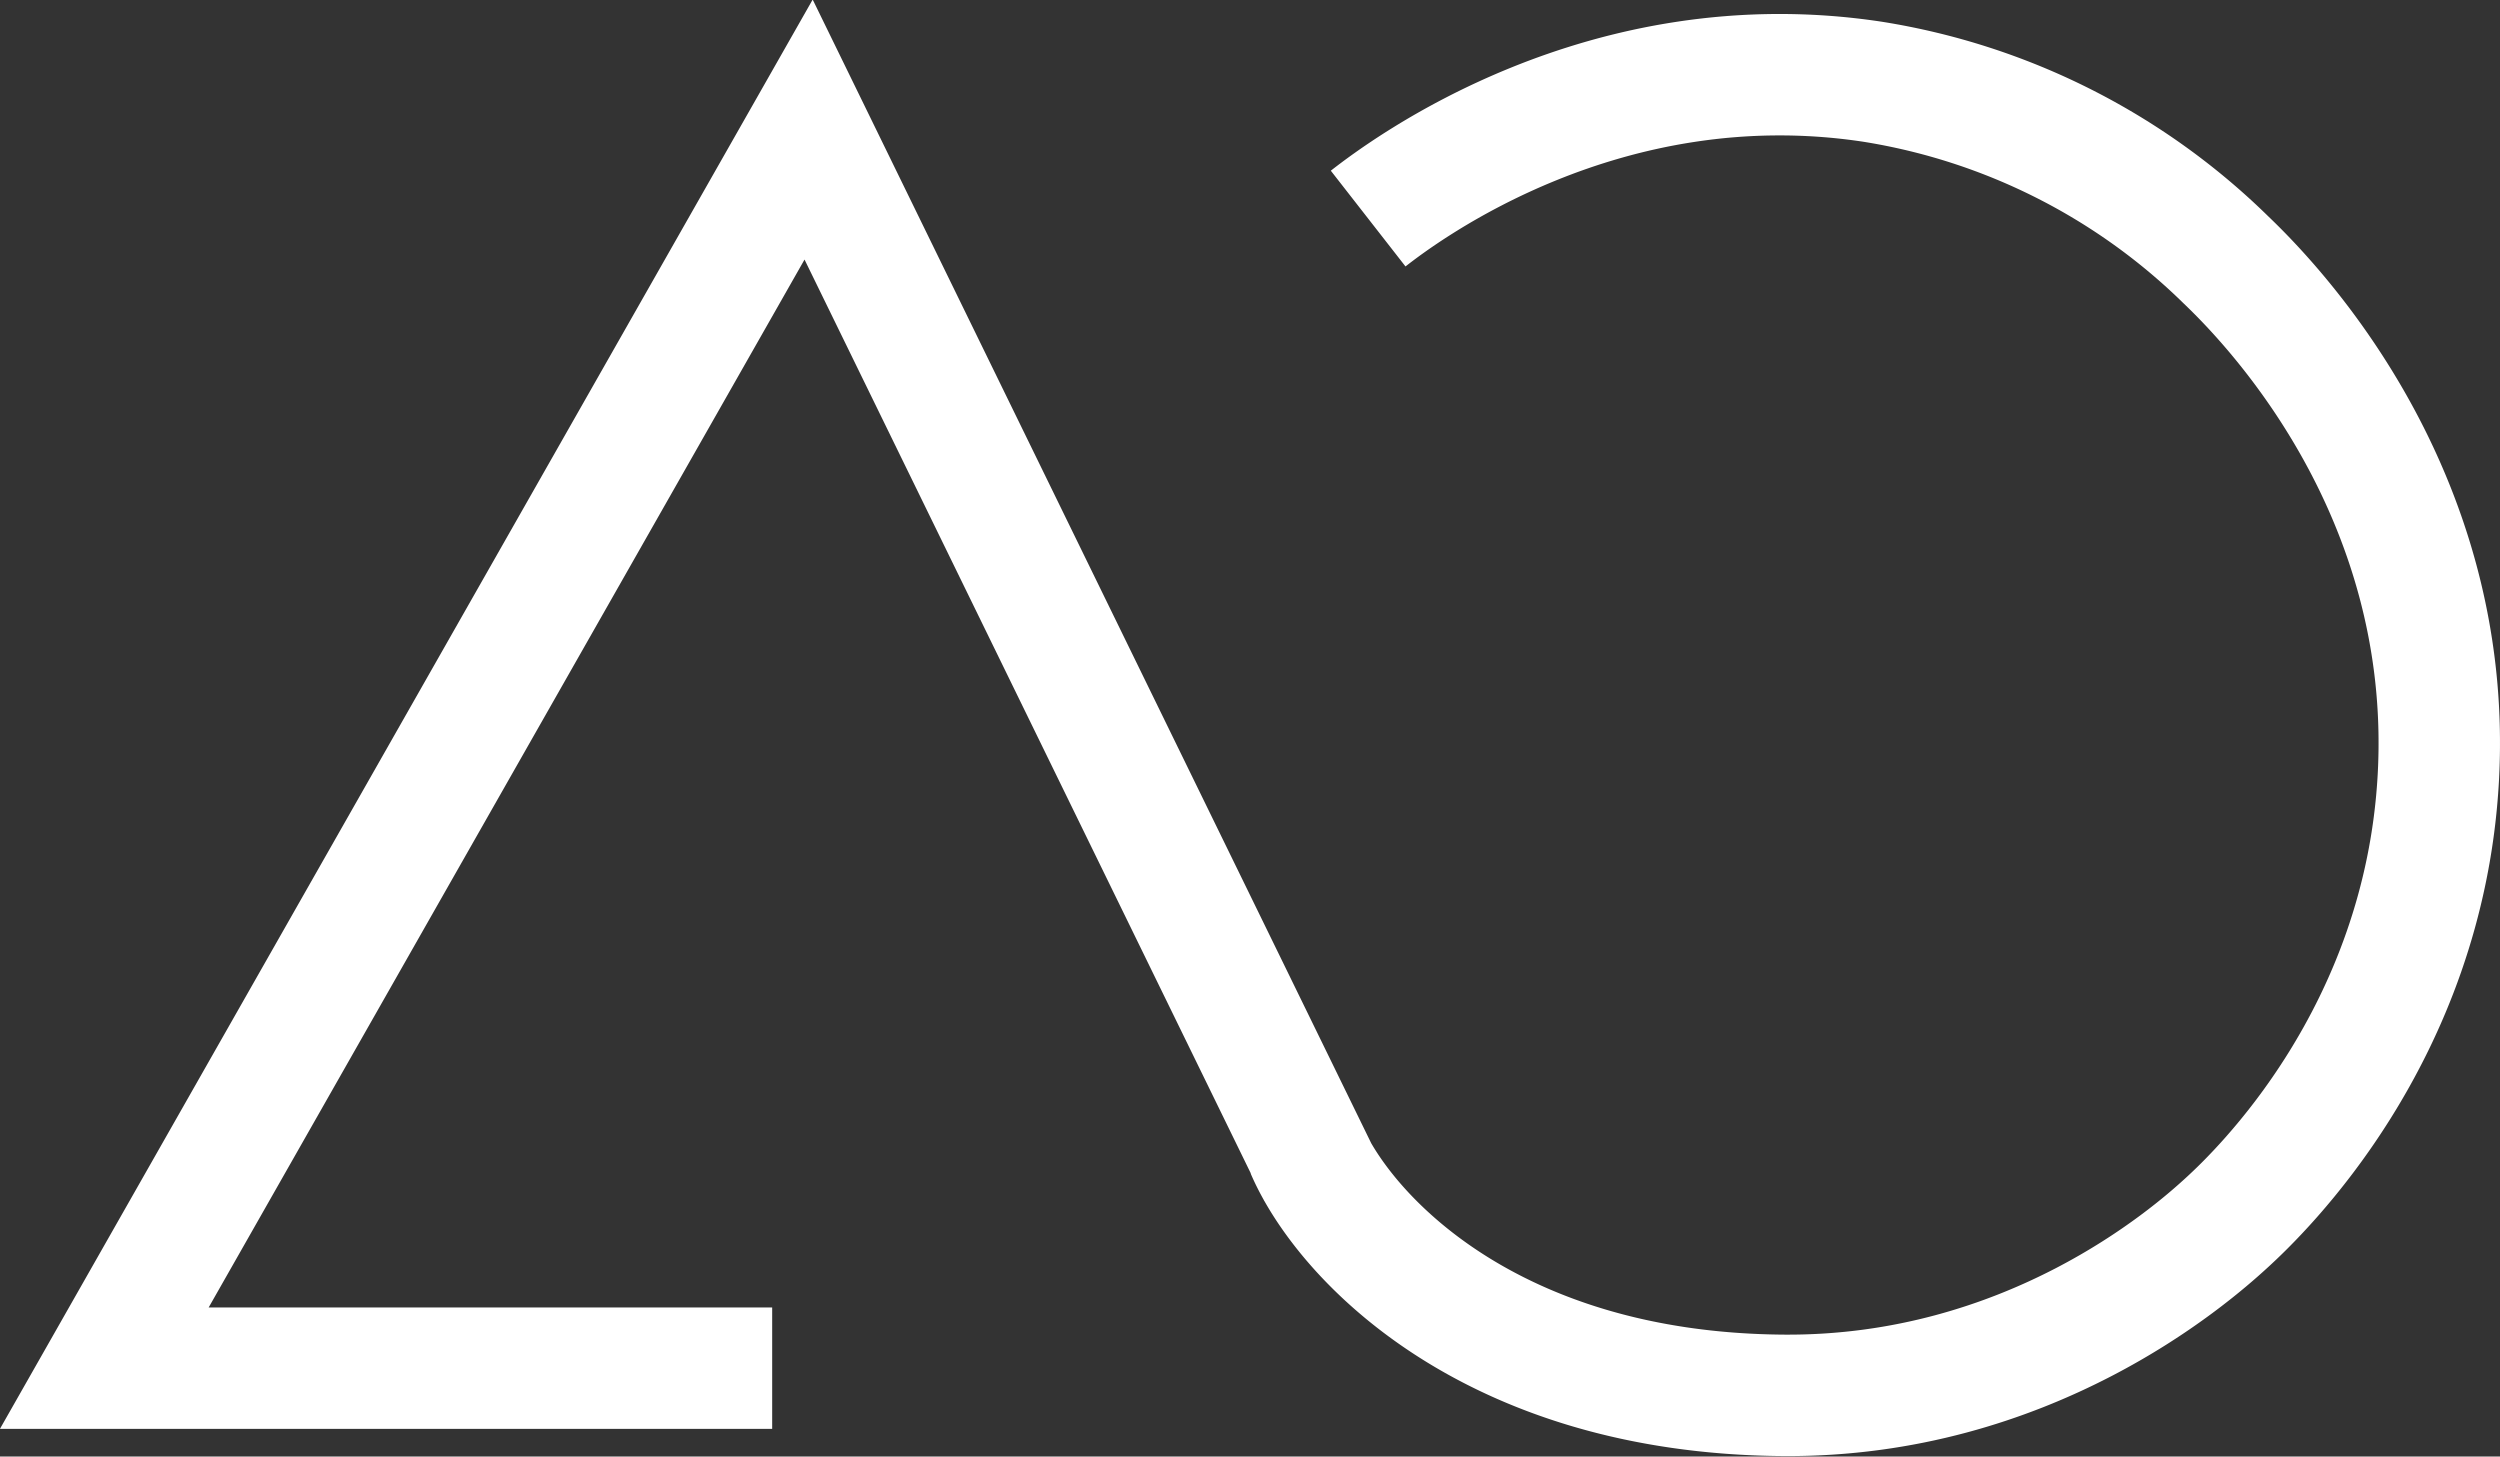
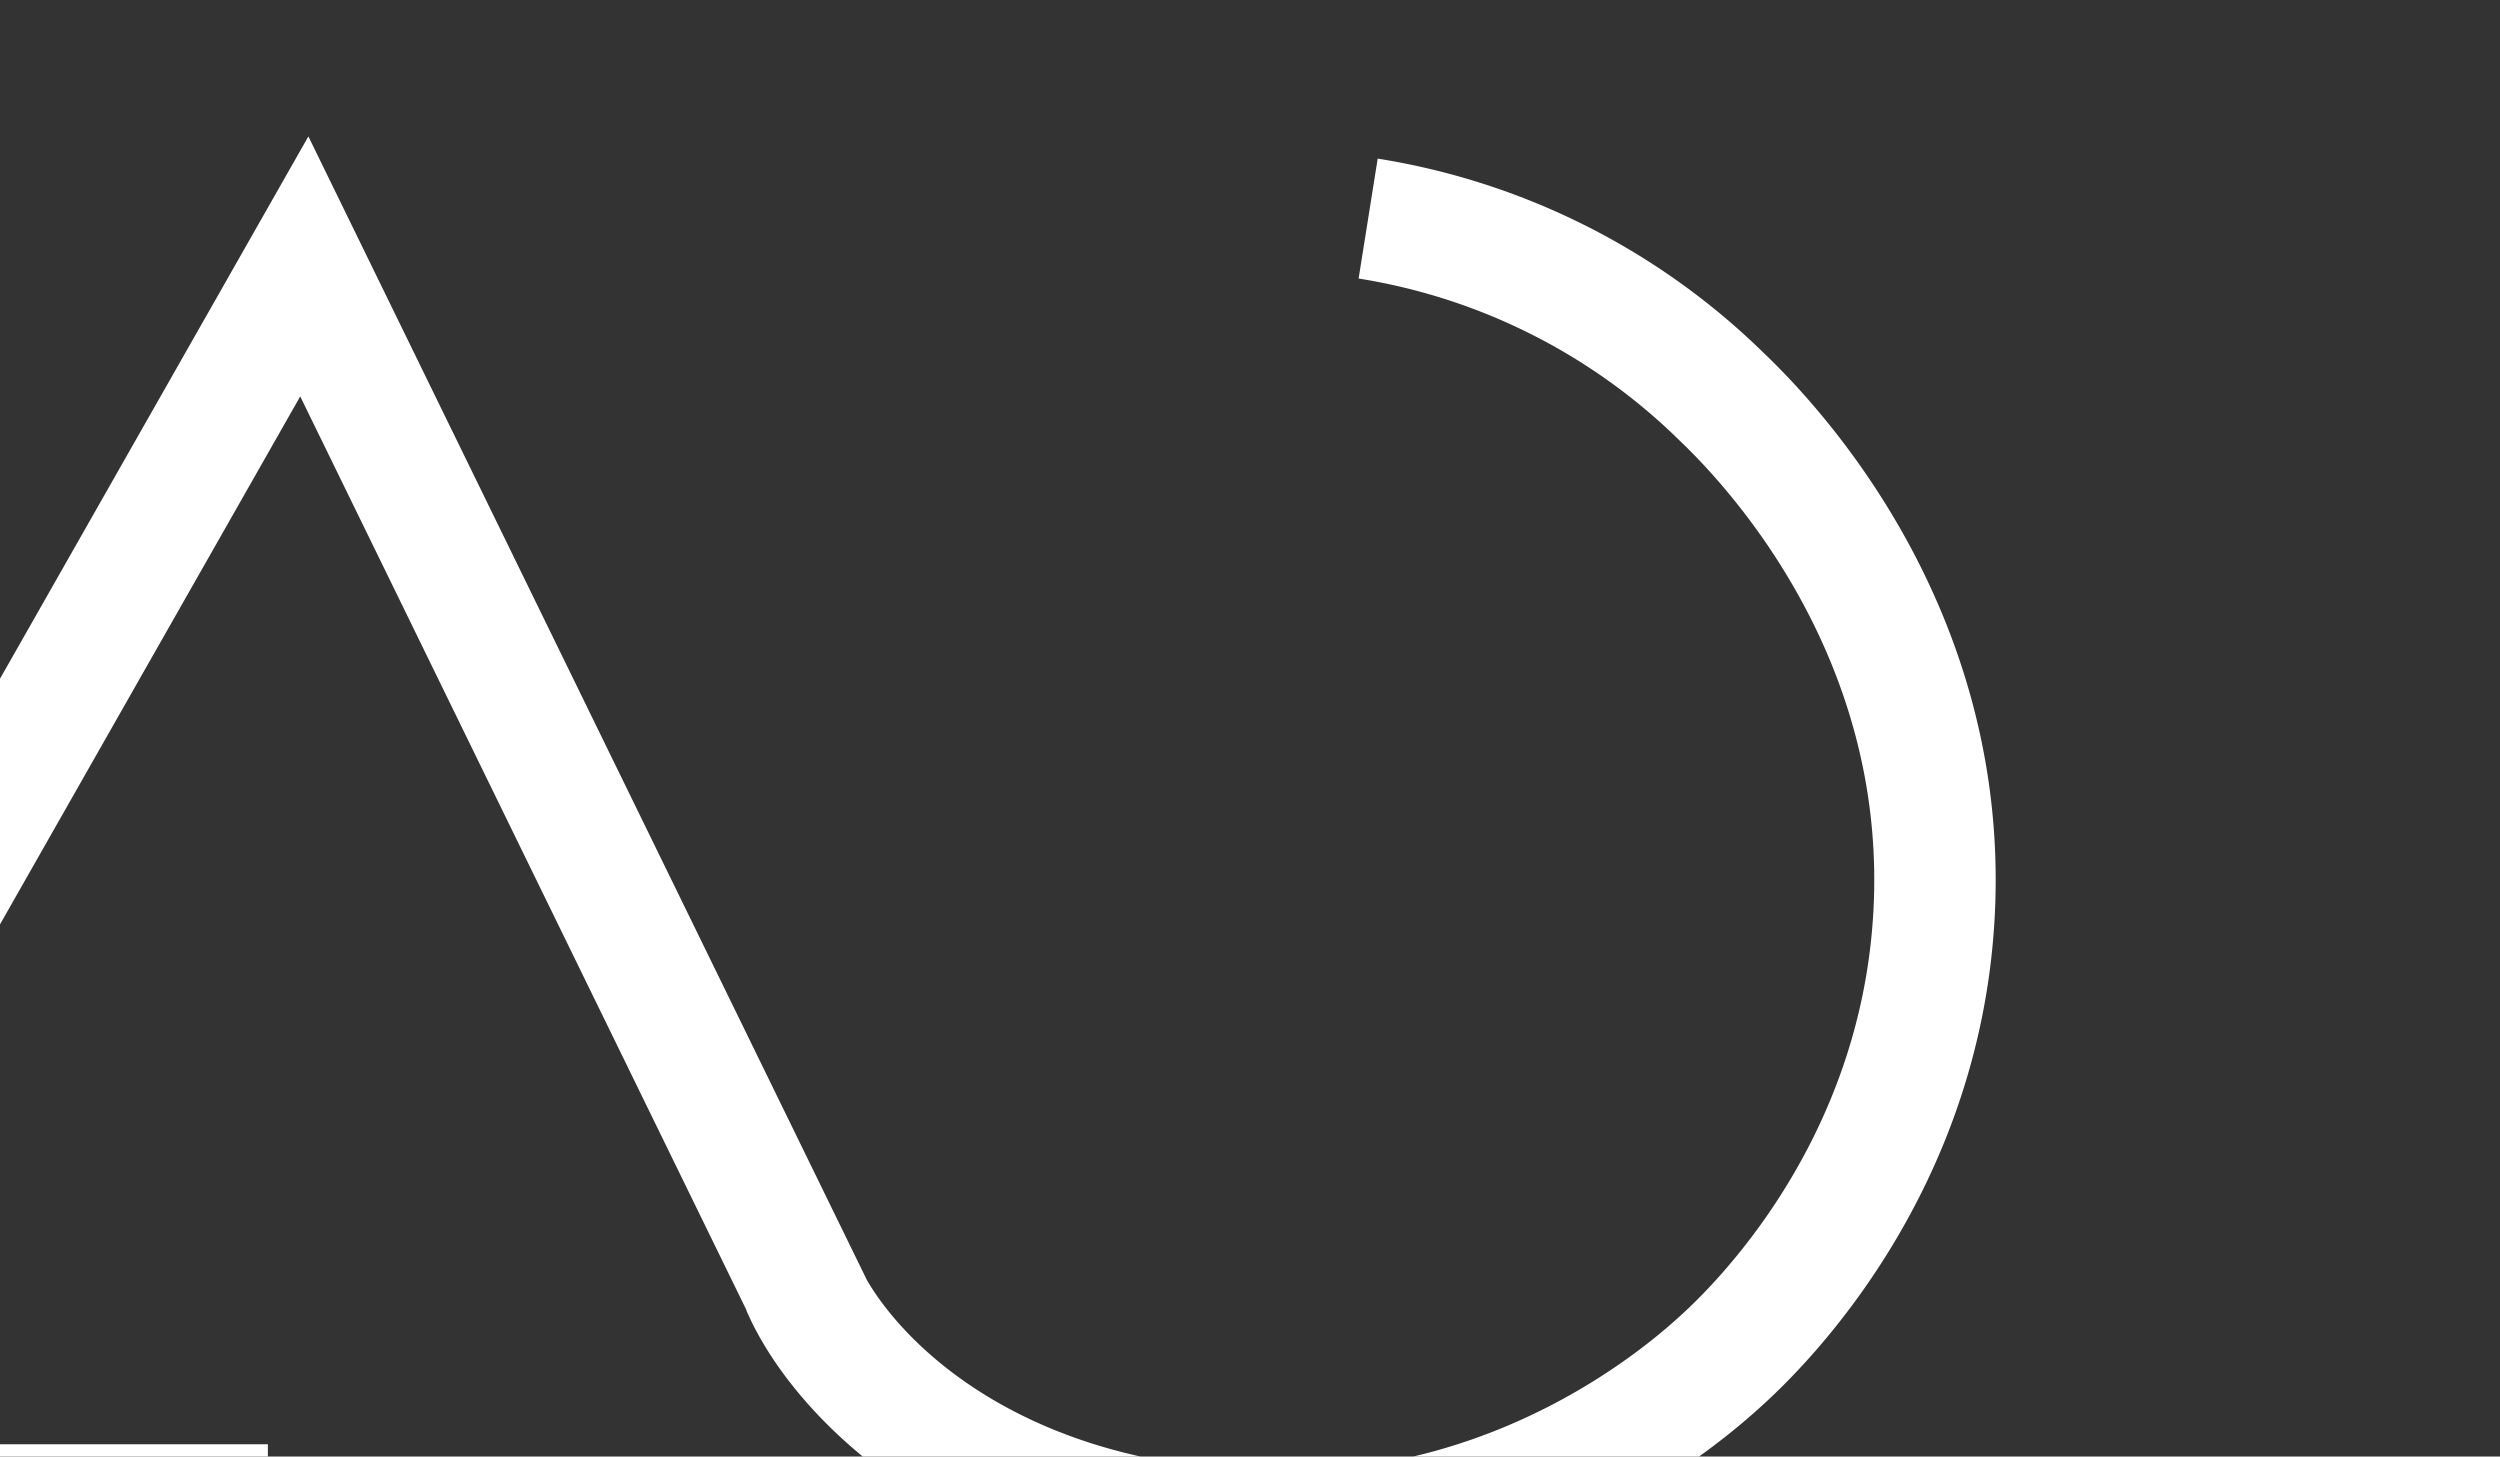
<svg xmlns="http://www.w3.org/2000/svg" viewBox="0 0 205.88 119.95">
  <rect x="0" y="0" width="205.88" height="119.95" fill="#333333" stroke="none" />
  <defs>
    <style>.cls-1{fill:none;stroke:#fff;stroke-miterlimit:10;stroke-width:10px;}</style>
  </defs>
  <title>logoAC</title>
  <g id="Capa_2" data-name="Capa 2">
    <g id="Capa_1-2" data-name="Capa 1">
-       <path class="cls-1" d="M112.67,18c3.09-2.41,19.44-14.62,41.53-11.27a53.59,53.59,0,0,1,29.12,14.68c3.45,3.3,18.79,18.82,17.48,42.65-1.17,21.21-14.71,34.15-17.41,36.62-3.11,2.86-16.37,14.36-36.48,14.23-24.39-.16-36.32-13.24-39.32-20.24l1,2-42-86-58,102h55" />
+       <path class="cls-1" d="M112.67,18a53.59,53.59,0,0,1,29.12,14.68c3.45,3.3,18.79,18.82,17.48,42.65-1.17,21.21-14.71,34.15-17.41,36.62-3.11,2.86-16.37,14.36-36.48,14.23-24.39-.16-36.32-13.24-39.32-20.24l1,2-42-86-58,102h55" />
    </g>
  </g>
</svg>